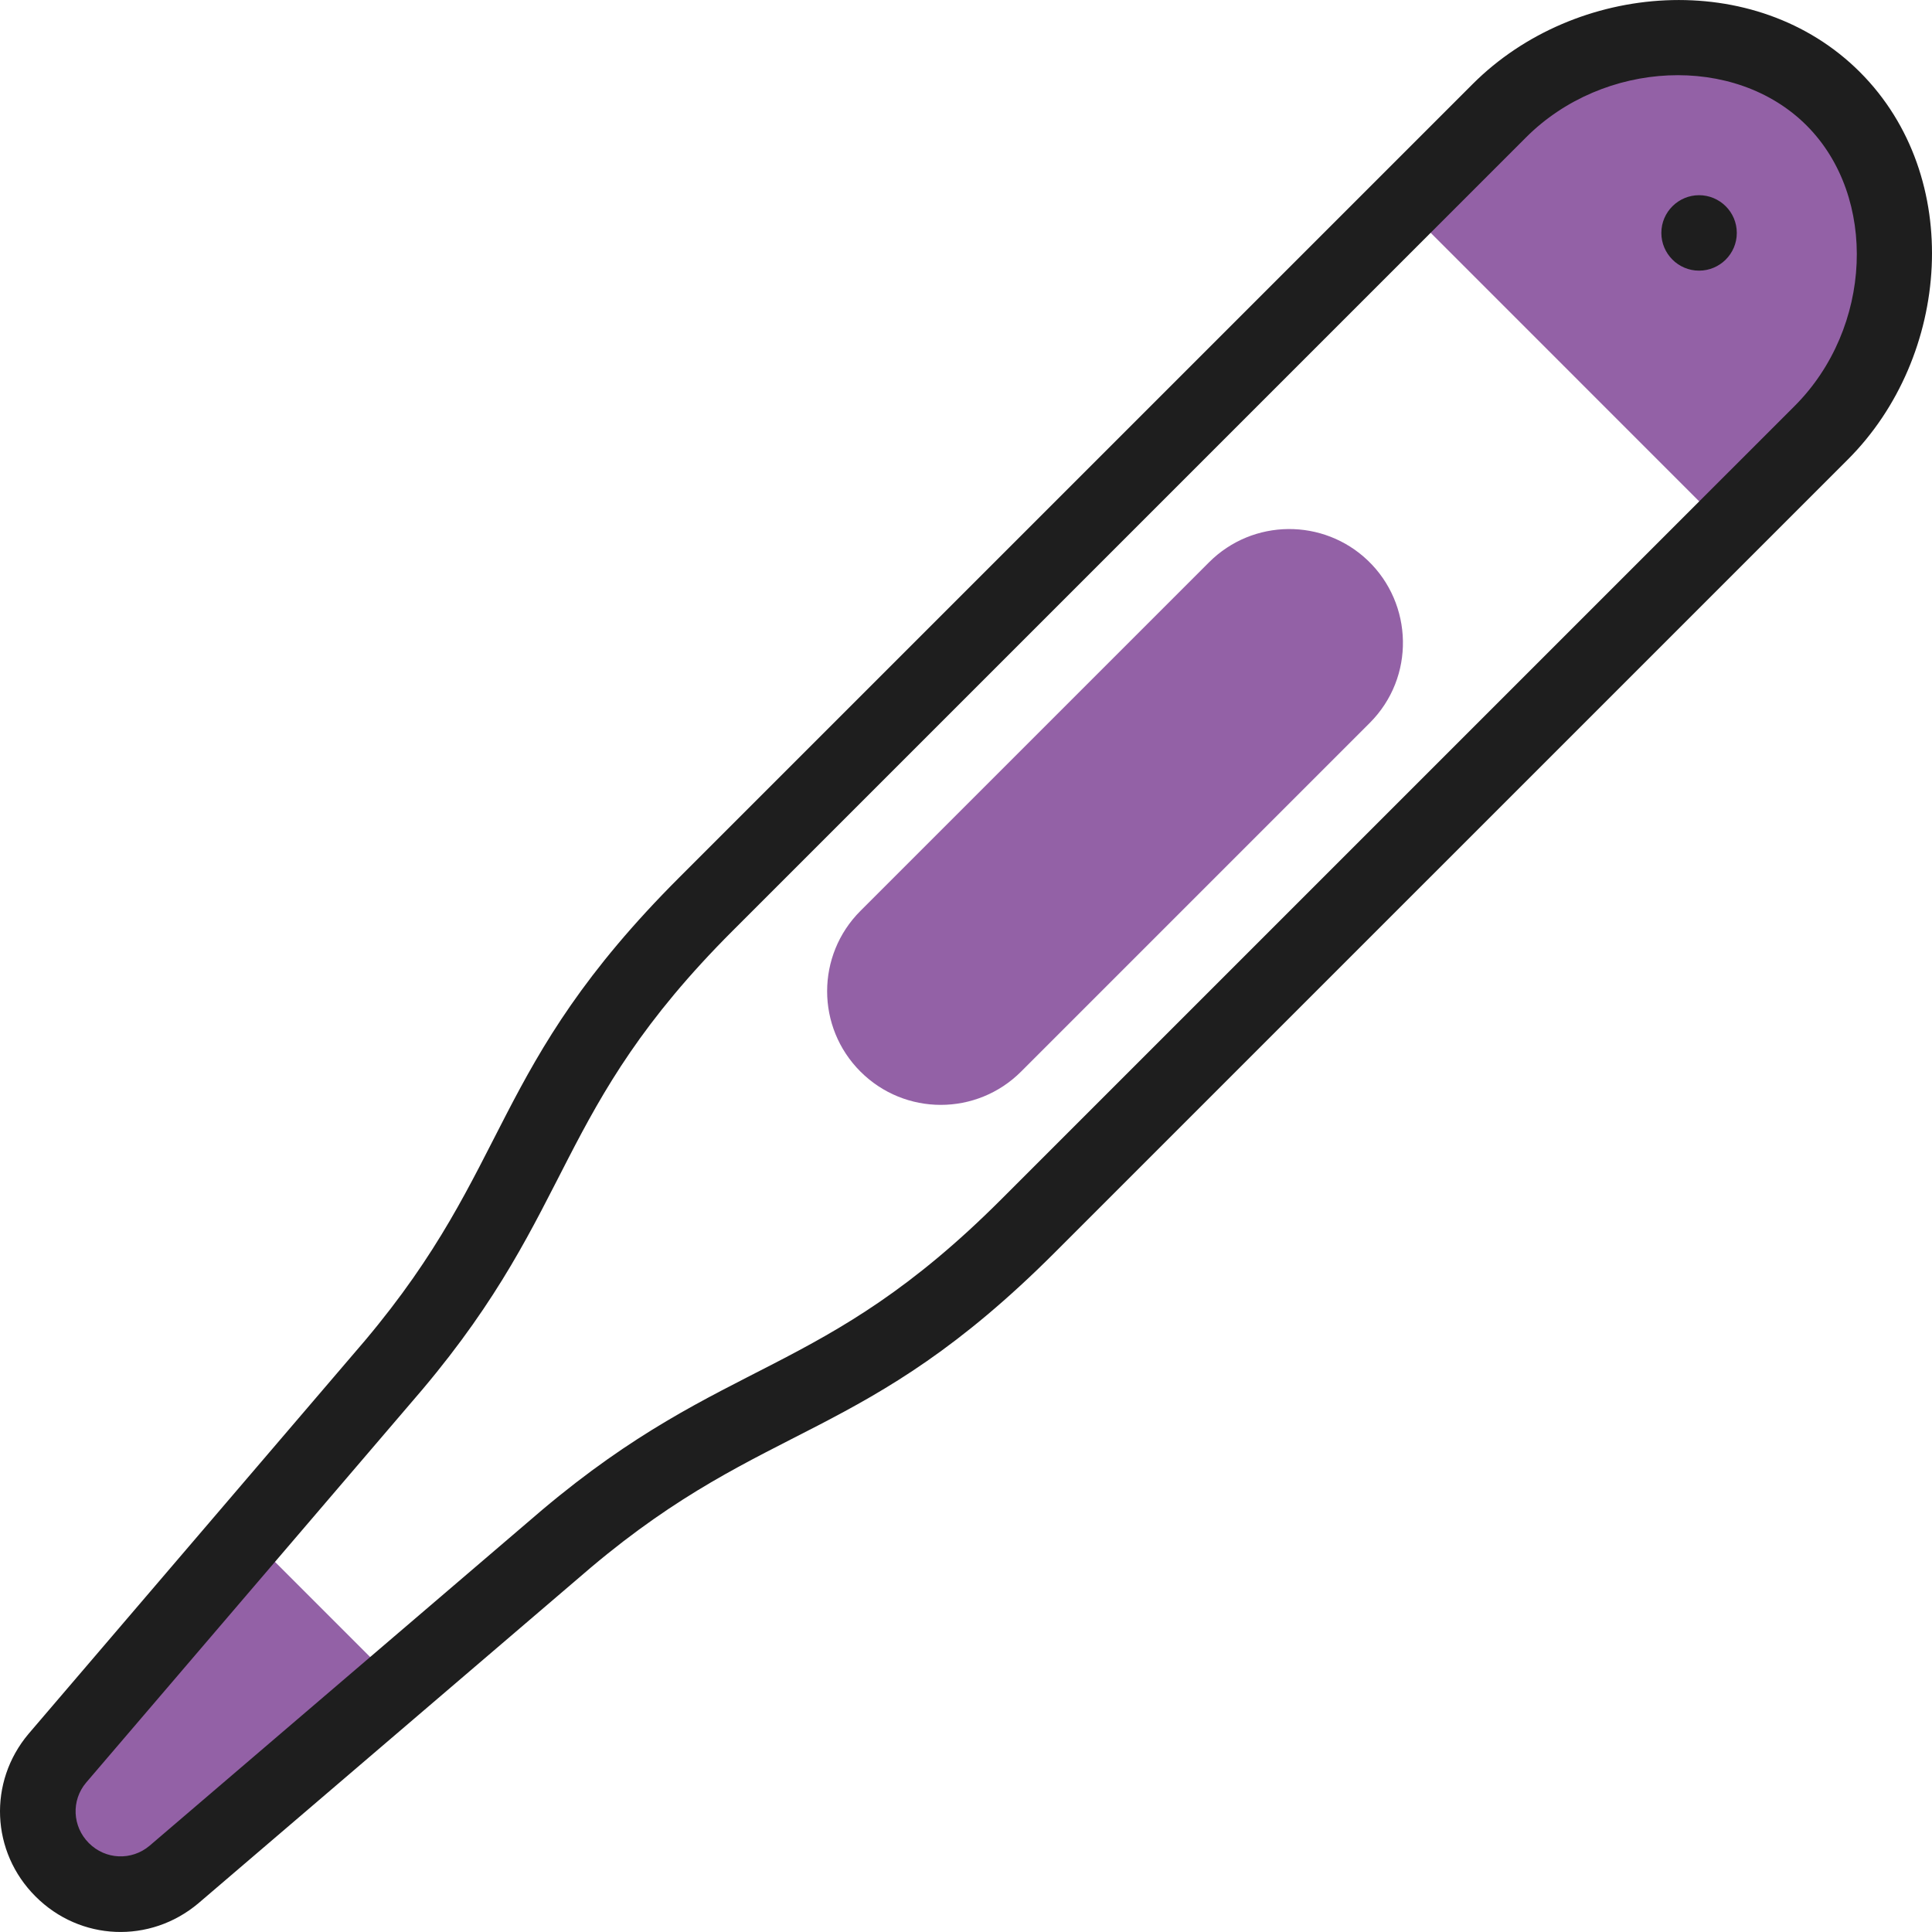
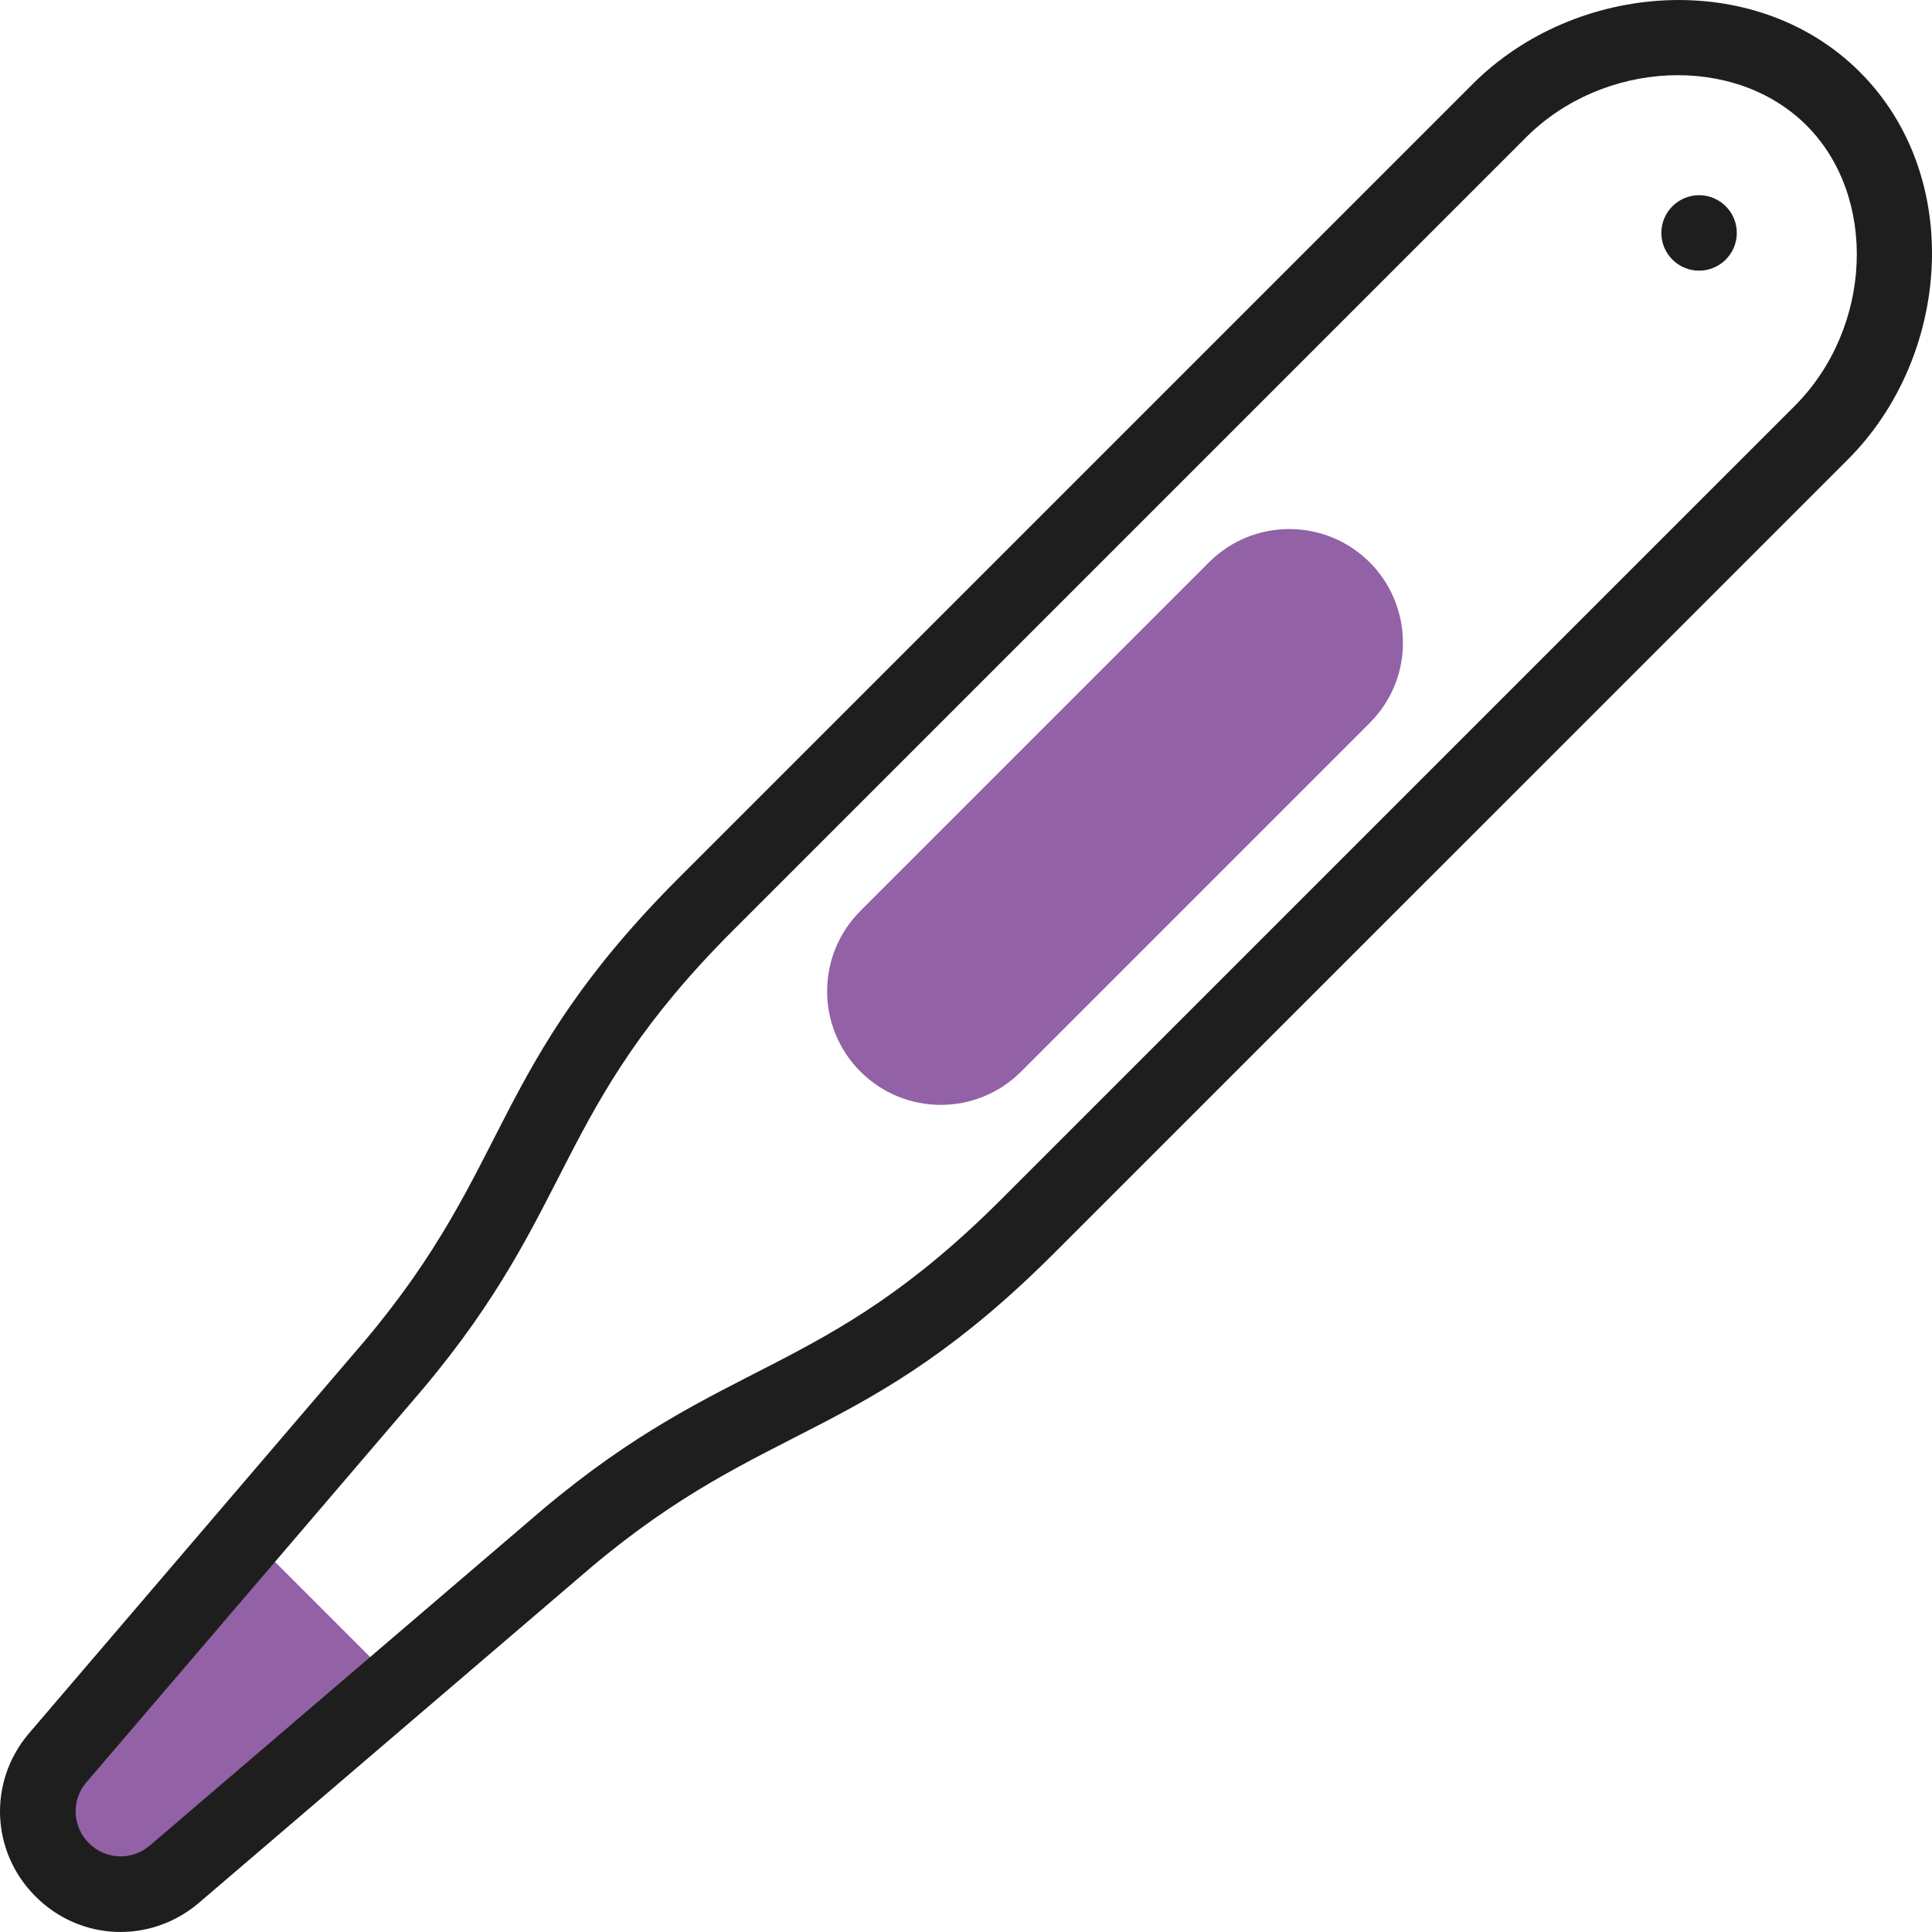
<svg xmlns="http://www.w3.org/2000/svg" version="1.1" width="512" height="512" x="0" y="0" viewBox="0 0 512.076 512.076" style="enable-background:new 0 0 512 512" xml:space="preserve" class="">
  <g>
    <g id="XMLID_503_">
      <g fill="#e2c4ff">
        <path id="XMLID_504_" d="m228.058 284.02c-11.768-11.768-11.77-30.816 0-42.588l92.385-92.385c11.661-11.66 30.35-11.702 42.09-.495 12.033 11.488 12.634 30.949.496 43.083l-92.384 92.385c-11.769 11.77-30.816 11.77-42.587 0z" fill="#9361a6" data-original="#e2c4ff" />
-         <path id="XMLID_505_" d="m485.901 26.178c23.559 23.57 20.4 64.93-3.16 88.5l-25.29 25.29-85.33-85.34 25.29-25.29c23.561-23.561 64.92-26.72 88.49-3.16z" fill="#9361a6" data-original="#e2c4ff" />
        <path id="XMLID_506_" d="m105.201 446.288-59.11 50.569c-8.7 7.33-21.56 6.78-29.6-1.27-8.05-8.04-8.6-20.9-1.27-29.6l50.57-59.11z" fill="#9361a6" data-original="#e2c4ff" />
      </g>
      <path id="XMLID_507_" d="m450.34 51.737c-5.449 0-10 4.433-10 9.999 0 5.511 4.487 10 9.999 10 5.467.001 10-4.435 10-9.999 0-5.593-4.564-10-9.999-10z" fill="#1e1e1e" data-original="#020288" class="" />
      <path id="XMLID_508_" d="m492.971 19.105c-27.724-27.712-75.406-24.062-102.631 3.162l-210.258 210.257c-50.466 50.44-44.083 76.183-83.38 122.833l-89.128 104.188c-10.765 12.775-9.969 31.312 1.842 43.109 11.809 11.823 30.346 12.611 43.176 1.802l104.072-89.03c46.761-39.389 72.437-32.95 122.889-83.427l210.261-210.252c27.141-27.151 30.953-74.833 3.157-102.642zm-17.301 88.501-210.261 210.252c-47.624 47.647-72.909 41.231-121.688 82.32l-104.073 89.032c-4.766 4.015-11.68 3.718-16.09-.697-4.408-4.402-4.705-11.316-.738-16.023l89.129-104.19c41.028-48.704 34.615-73.999 82.271-121.629.001-.001.001-.002.002-.002l210.26-210.26c20.519-20.519 55.274-22.225 74.347-3.162 18.956 18.965 17.48 53.713-3.159 74.359z" fill="#1e1e1e" data-original="#020288" class="" />
    </g>
  </g>
</svg>